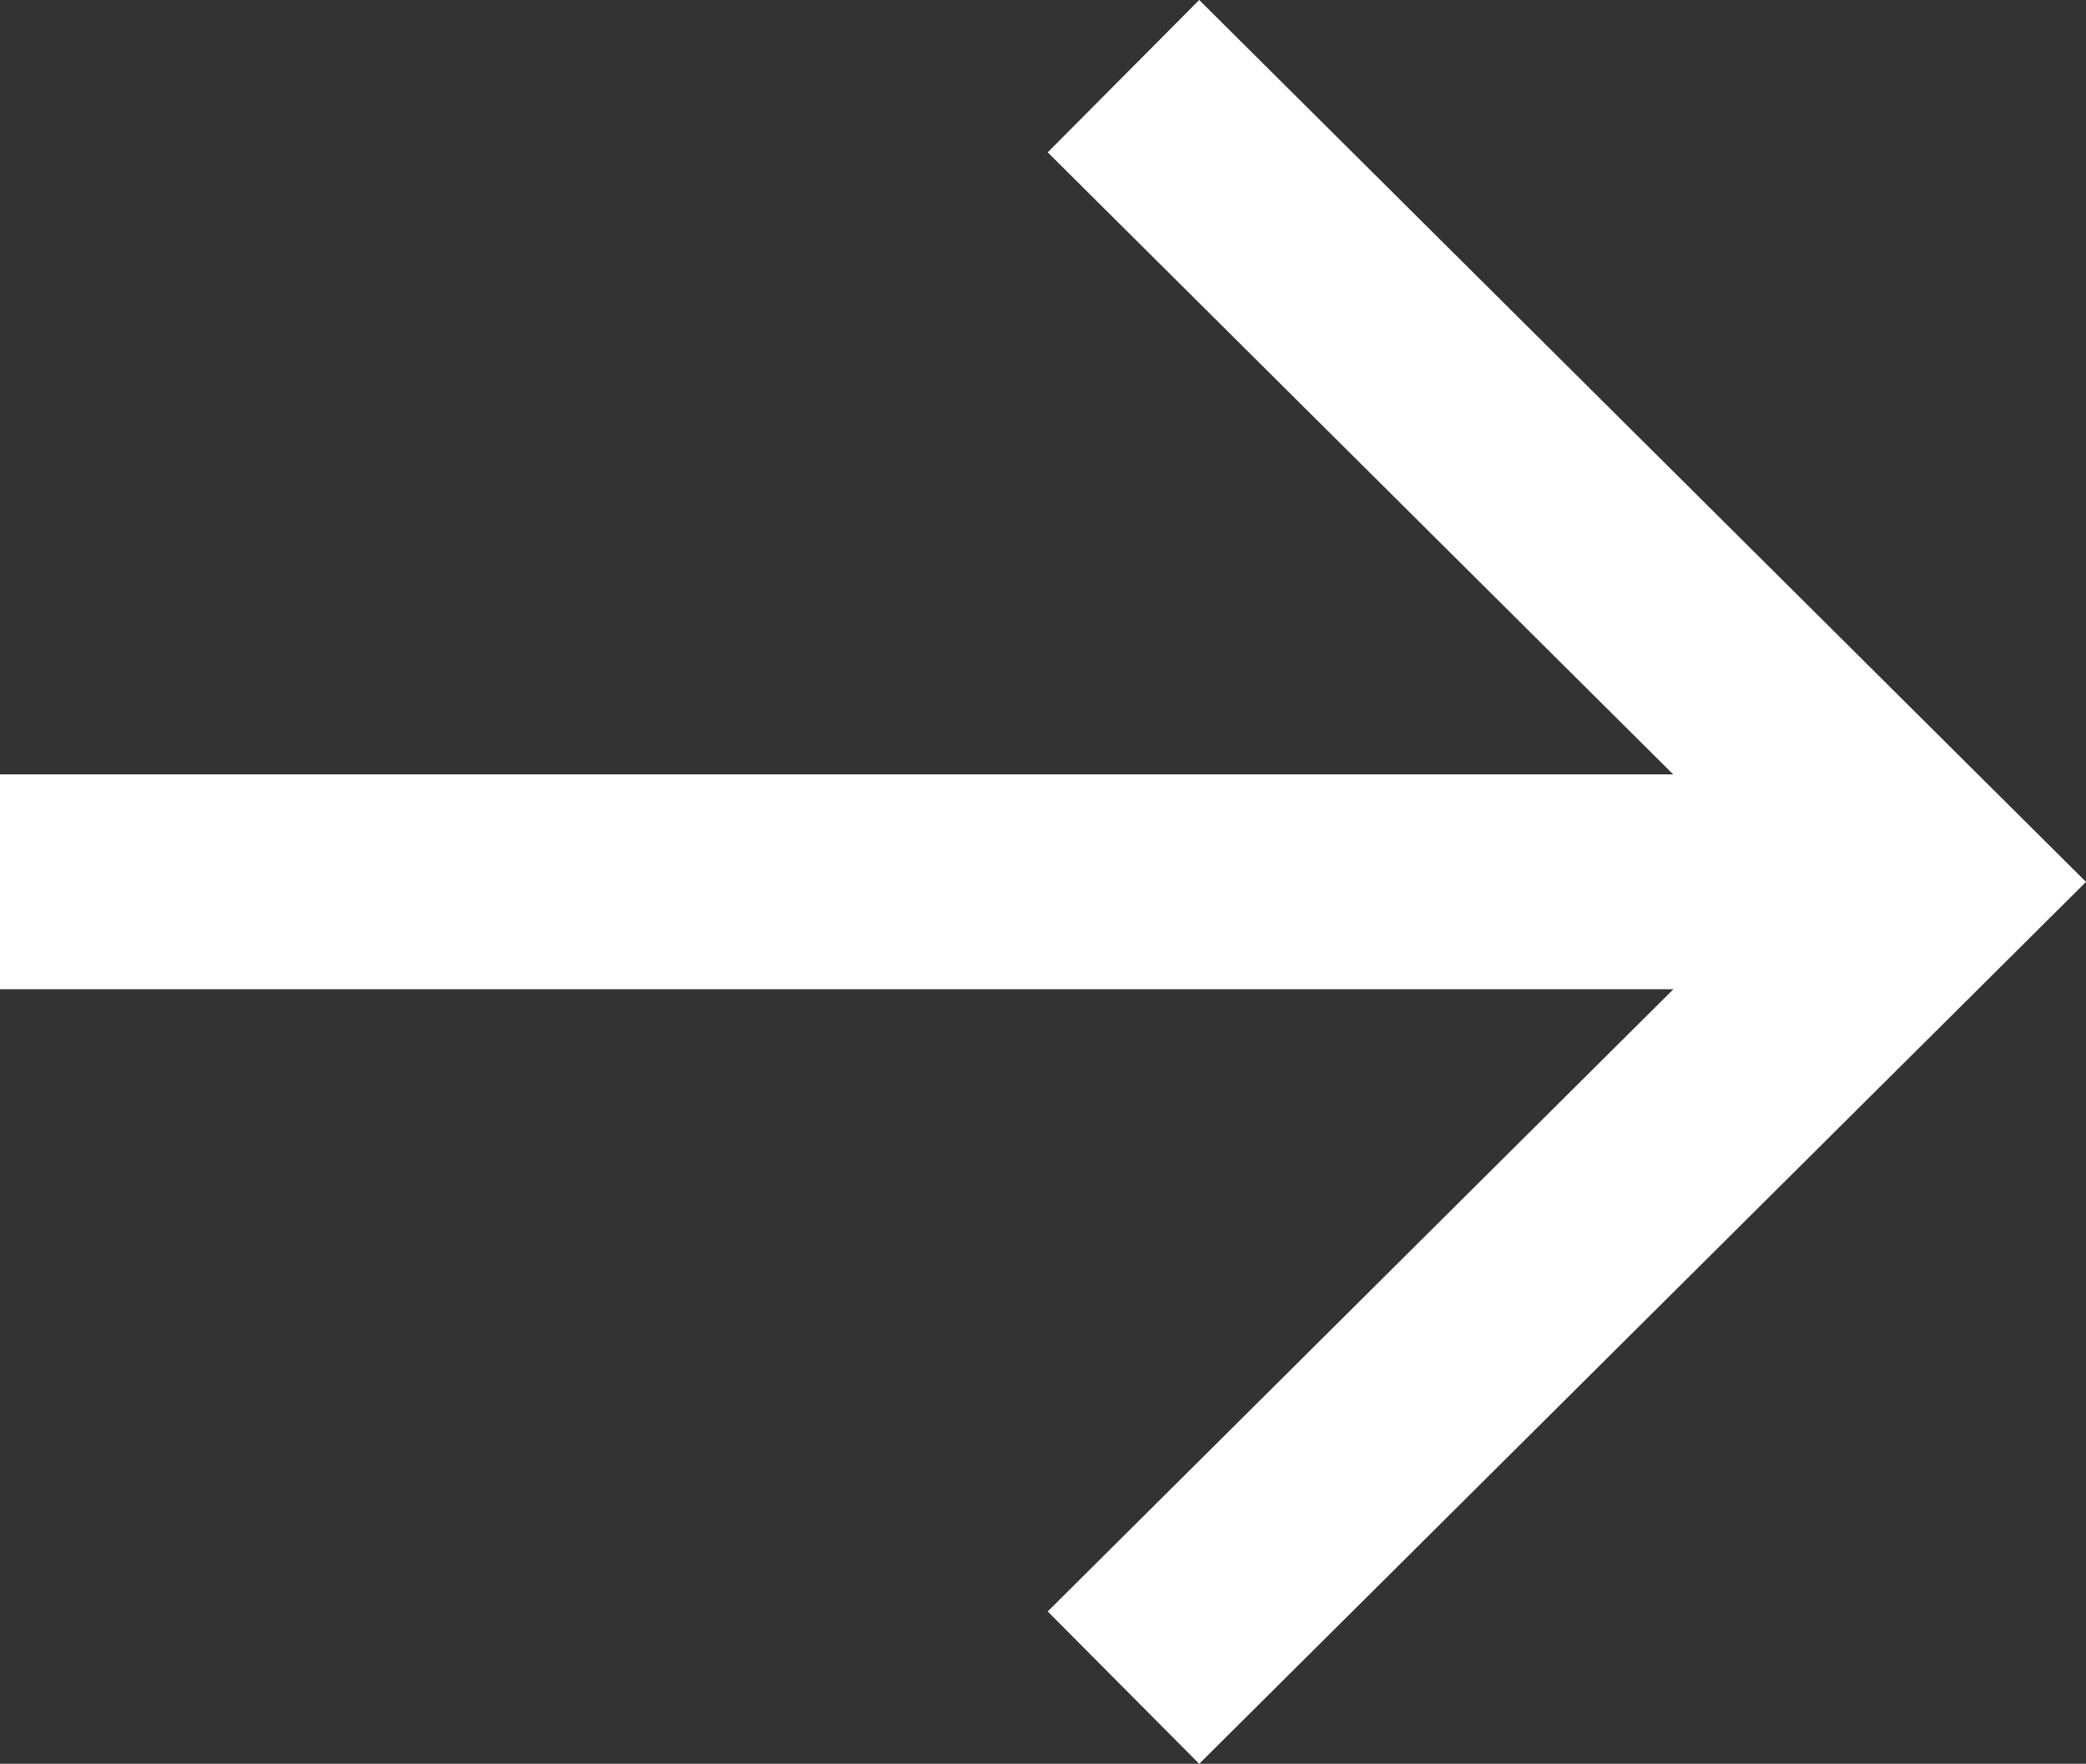
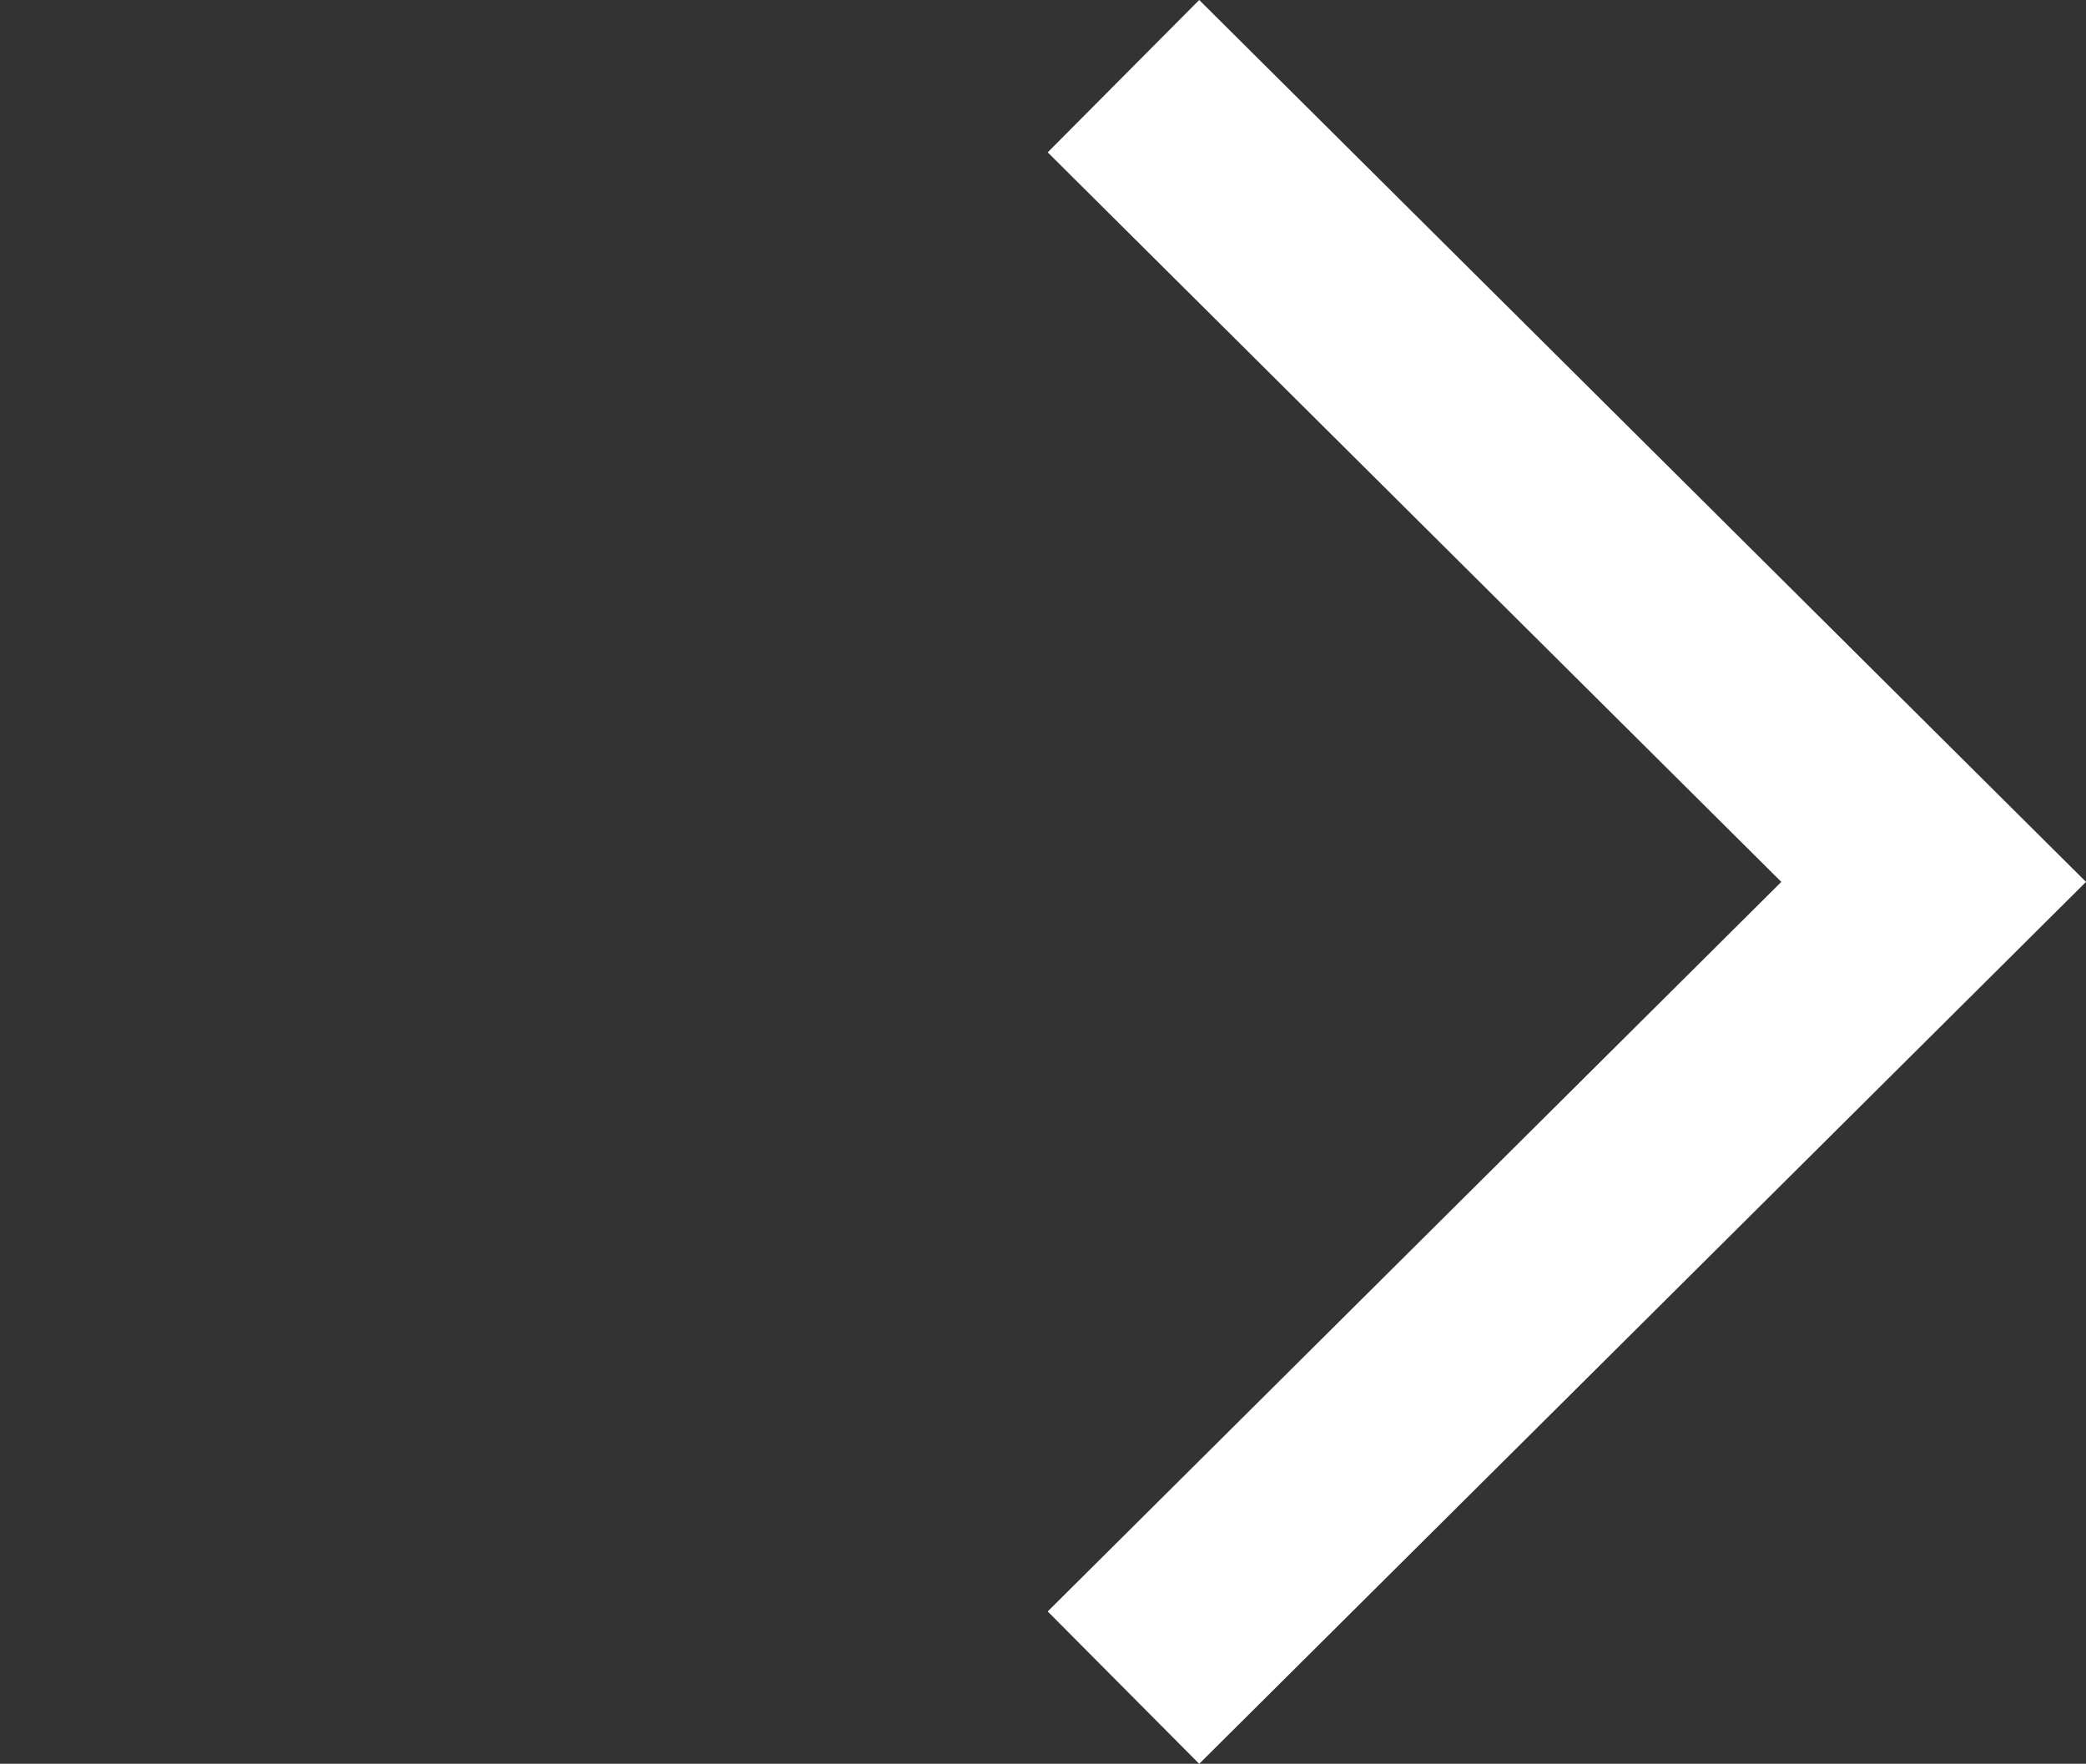
<svg xmlns="http://www.w3.org/2000/svg" width="19.418" height="16.418" viewBox="0 0 19.418 16.418">
  <rect x="0" y="0" width="19.418" height="16.418" fill="#333333" stroke="none" />
  <defs>
    <style>.a{fill:none;stroke:#fff;stroke-miterlimit:10;stroke-width:2px;}</style>
  </defs>
  <g transform="translate(-979.128 -6012.662)">
-     <line class="a" x1="16.923" transform="translate(979.128 6020.87)" />
    <path class="a" d="M989.586,6013.371l7.542,7.5-7.542,7.5" />
  </g>
</svg>